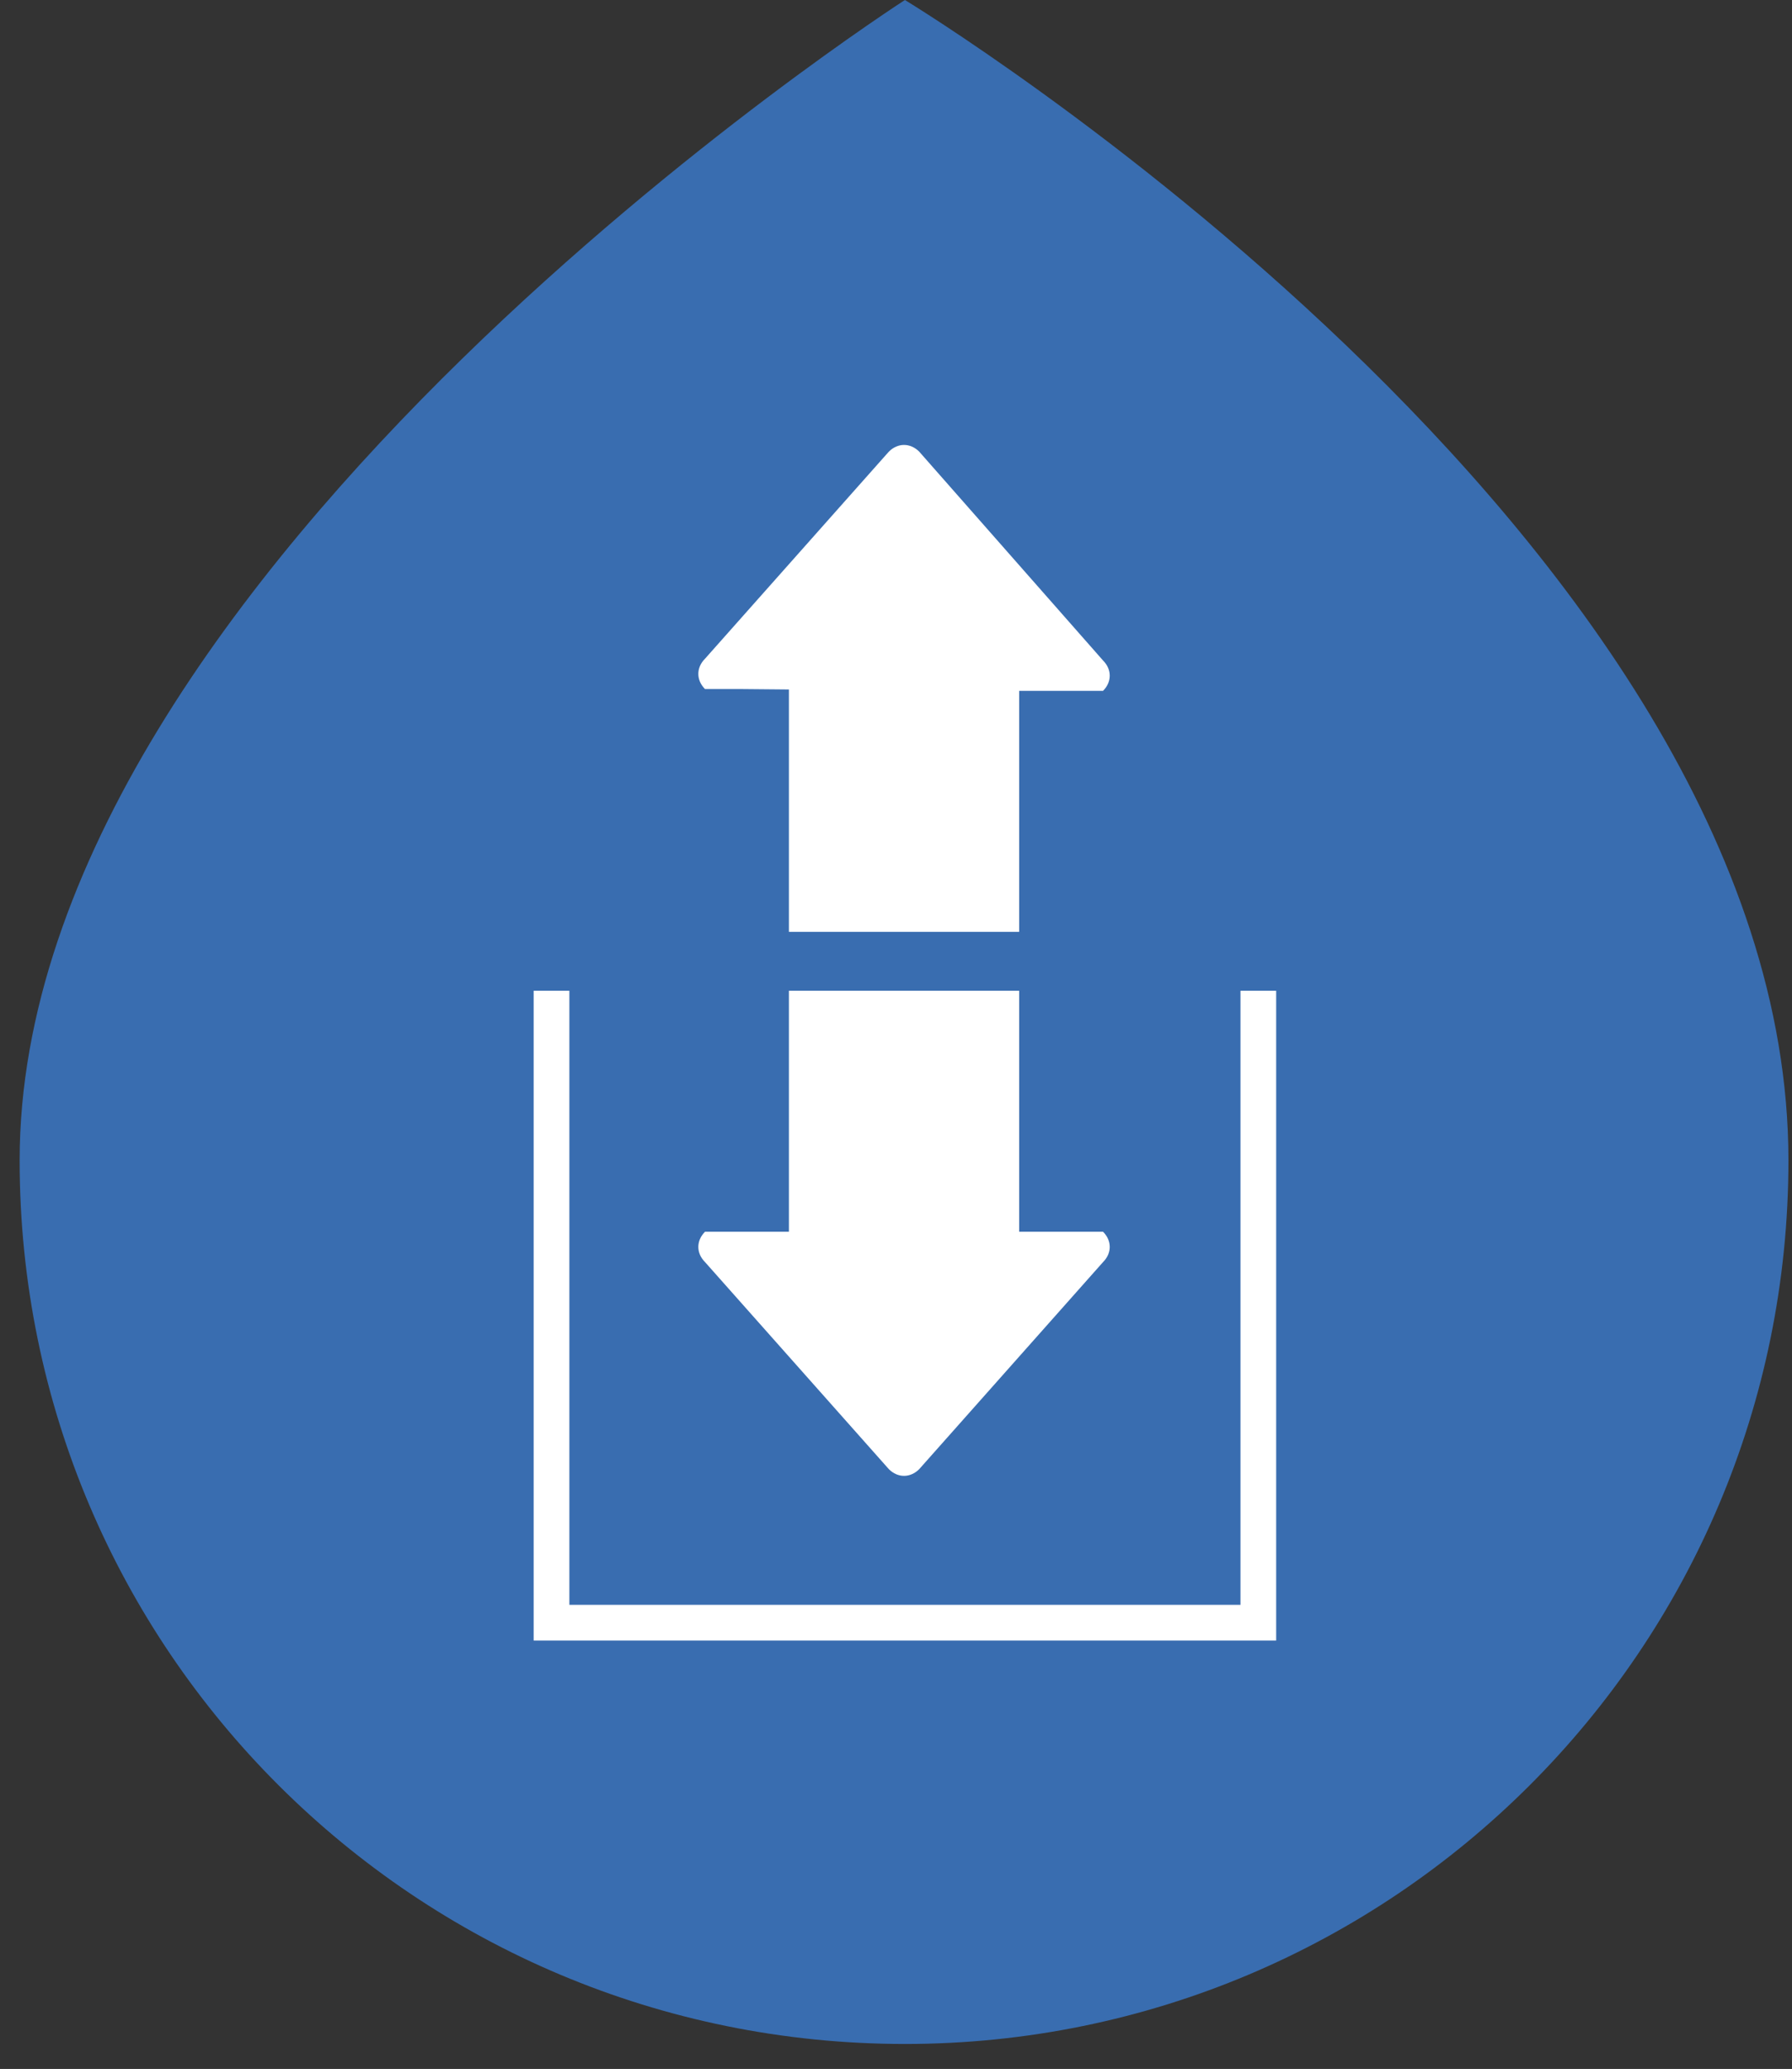
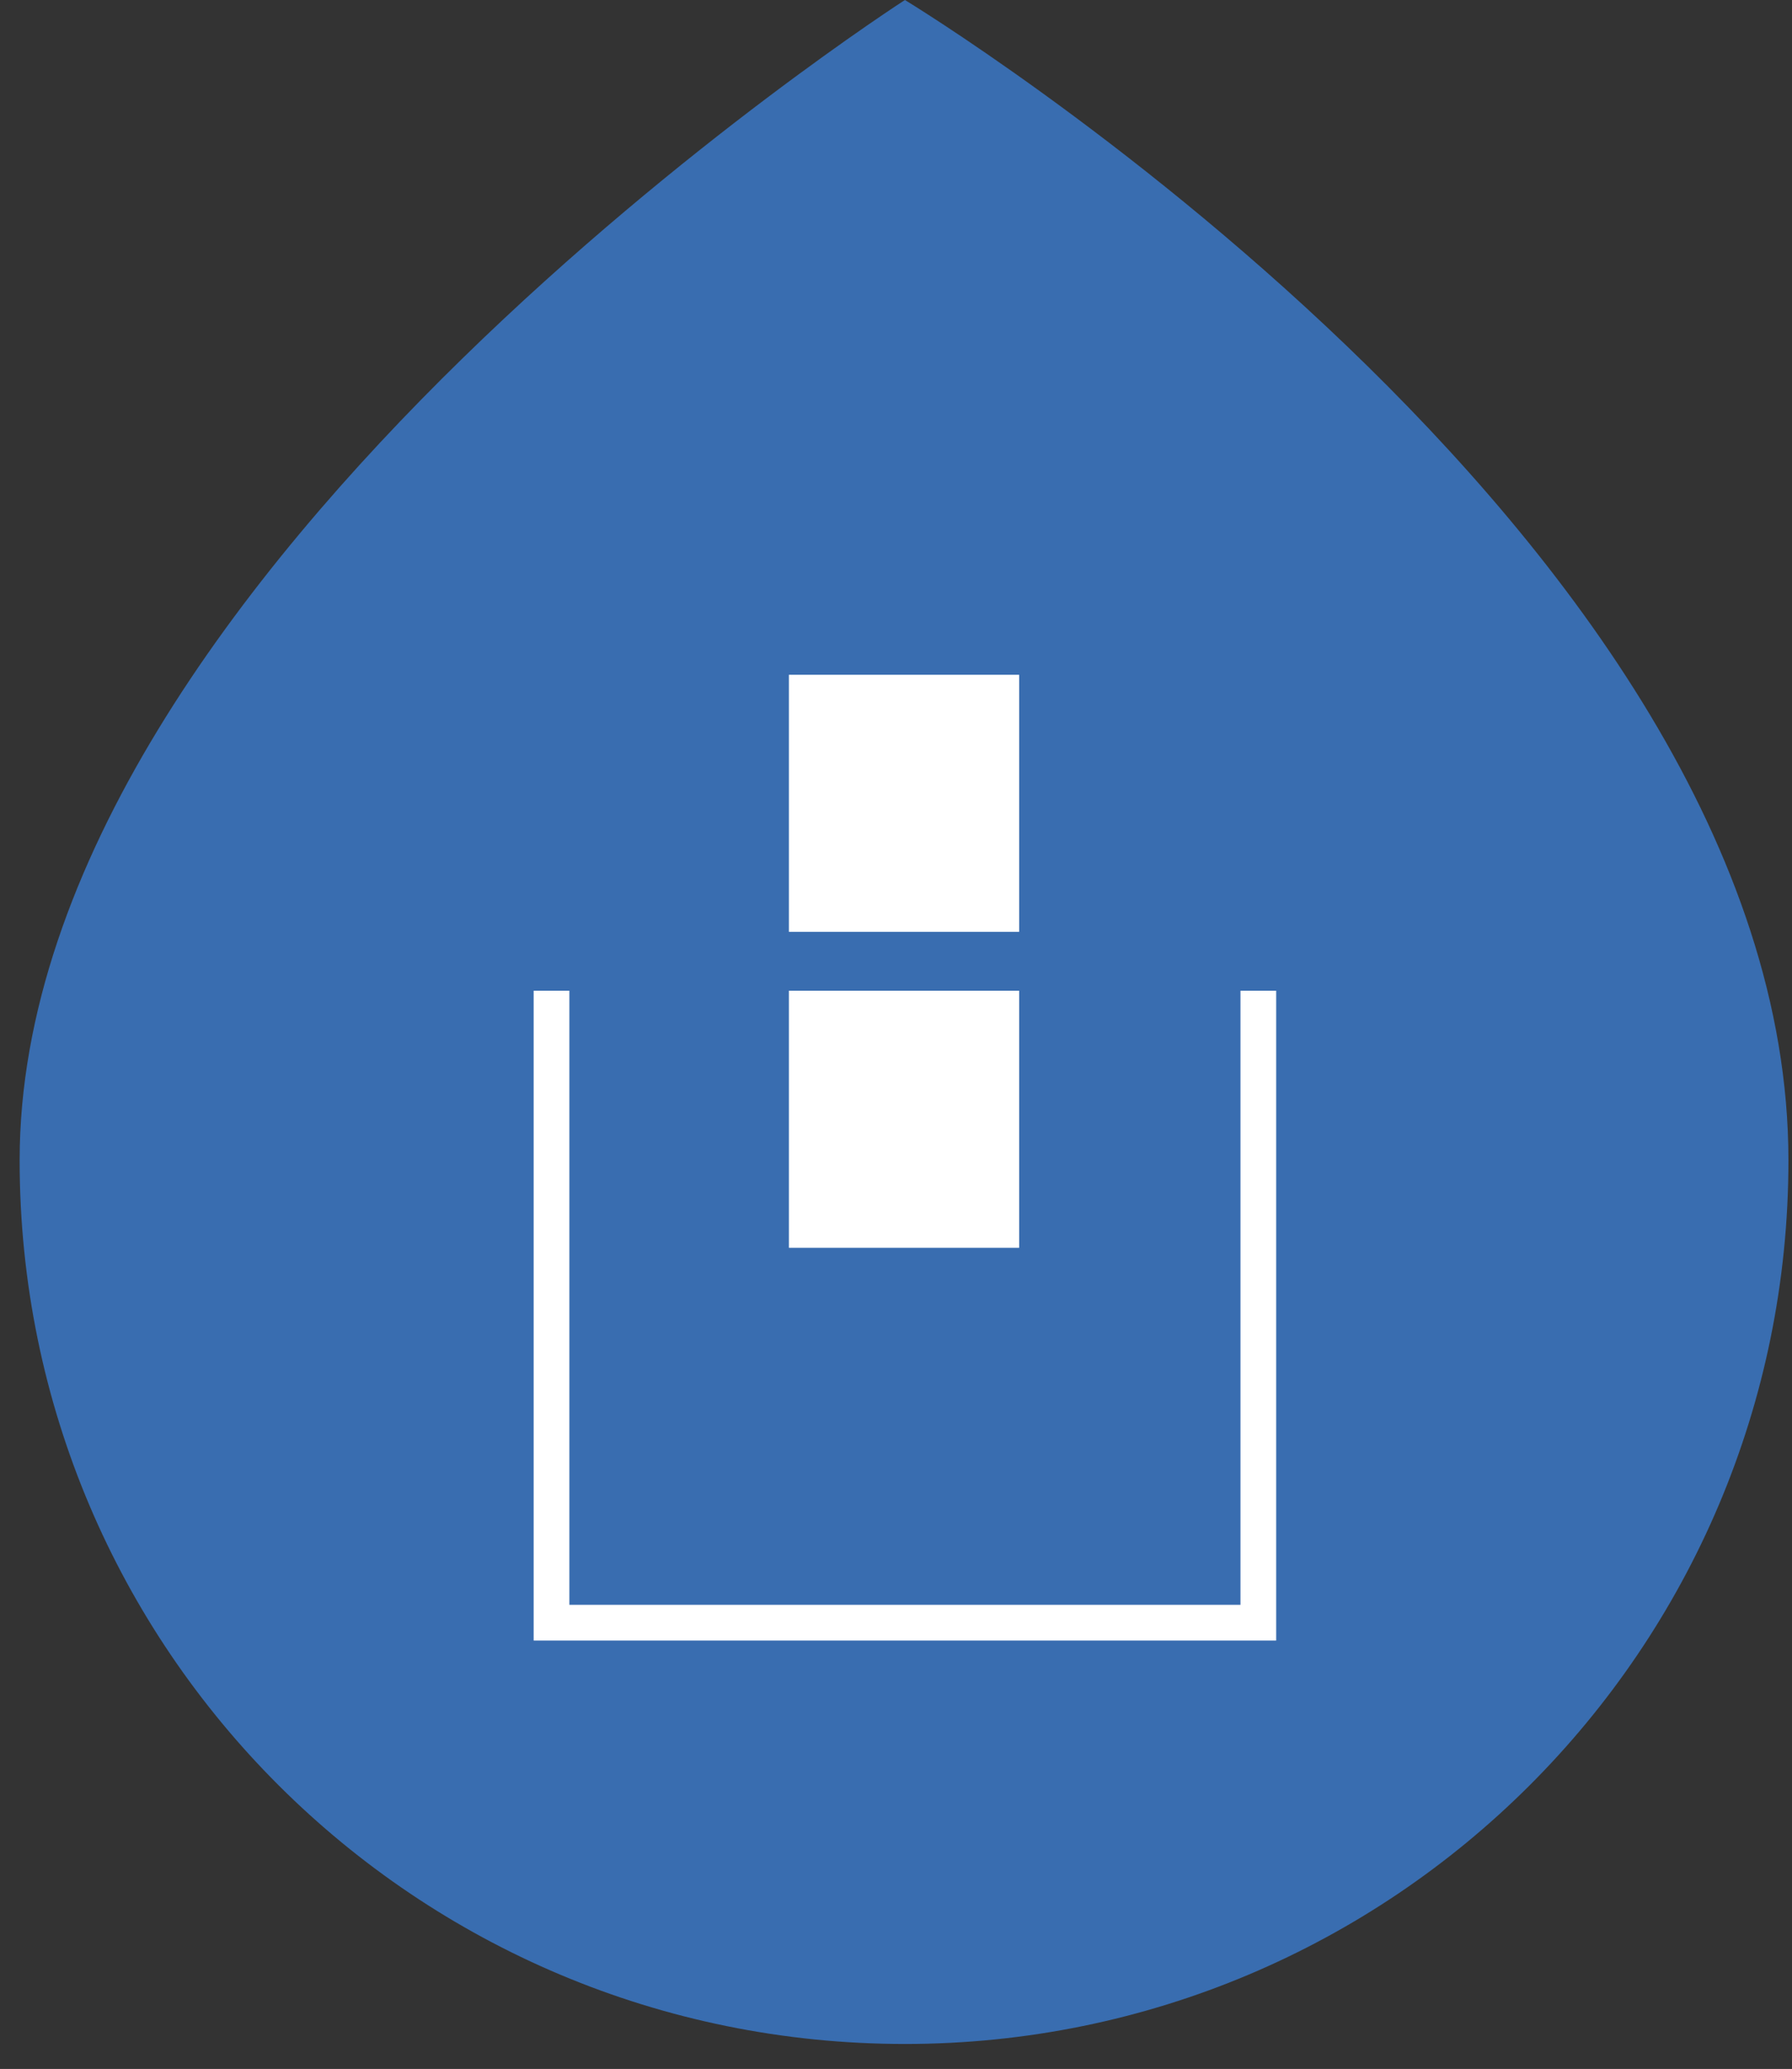
<svg xmlns="http://www.w3.org/2000/svg" version="1.1" id="Ebene_1" x="0px" y="0px" viewBox="0 0 100.4 115.9" style="enable-background:new 0 0 100.4 115.9;" xml:space="preserve">
  <rect x="0" y="0" width="100.4" height="115.9" fill="#333333" stroke="none" />
  <style type="text/css">
	.st0{fill:#396DB0;}
	.st1{fill:#FFFFFF;}
	.st2{fill:none;stroke:#FFFFFF;stroke-width:2;stroke-miterlimit:10;}
</style>
  <g>
    <path class="st0" d="M50.7,0c0,0,49.5,30,49.5,65c0,27.4-22.2,49.5-49.5,49.5C23.3,114.5,1.1,92.4,1.1,65C1.1,31.9,50.7,0,50.7,0" />
    <g>
      <polygon class="st1" points="39.8,50.3 39.8,50.3 39.8,50.3   " />
    </g>
  </g>
  <g>
-     <path class="st1" d="M59.7,69h2.1c0.5,0.5,0.5,1.2,0,1.7L51.5,82.3c-0.5,0.5-1.2,0.5-1.7,0L39.5,70.7c-0.5-0.5-0.5-1.2,0-1.7h9.3" />
    <rect x="44.2" y="55.5" class="st1" width="12.9" height="14.4" />
-     <path class="st1" d="M41.6,38.6h-2.1c-0.5-0.5-0.5-1.2,0-1.7l10.3-11.6c0.5-0.5,1.2-0.5,1.7,0L61.8,37c0.5,0.5,0.5,1.2,0,1.7h-9.3" />
    <rect x="44.2" y="37.8" class="st1" width="12.9" height="14.4" />
    <polyline class="st2" points="30.9,55.5 30.9,90.9 70.5,90.9 70.5,55.5  " />
  </g>
</svg>